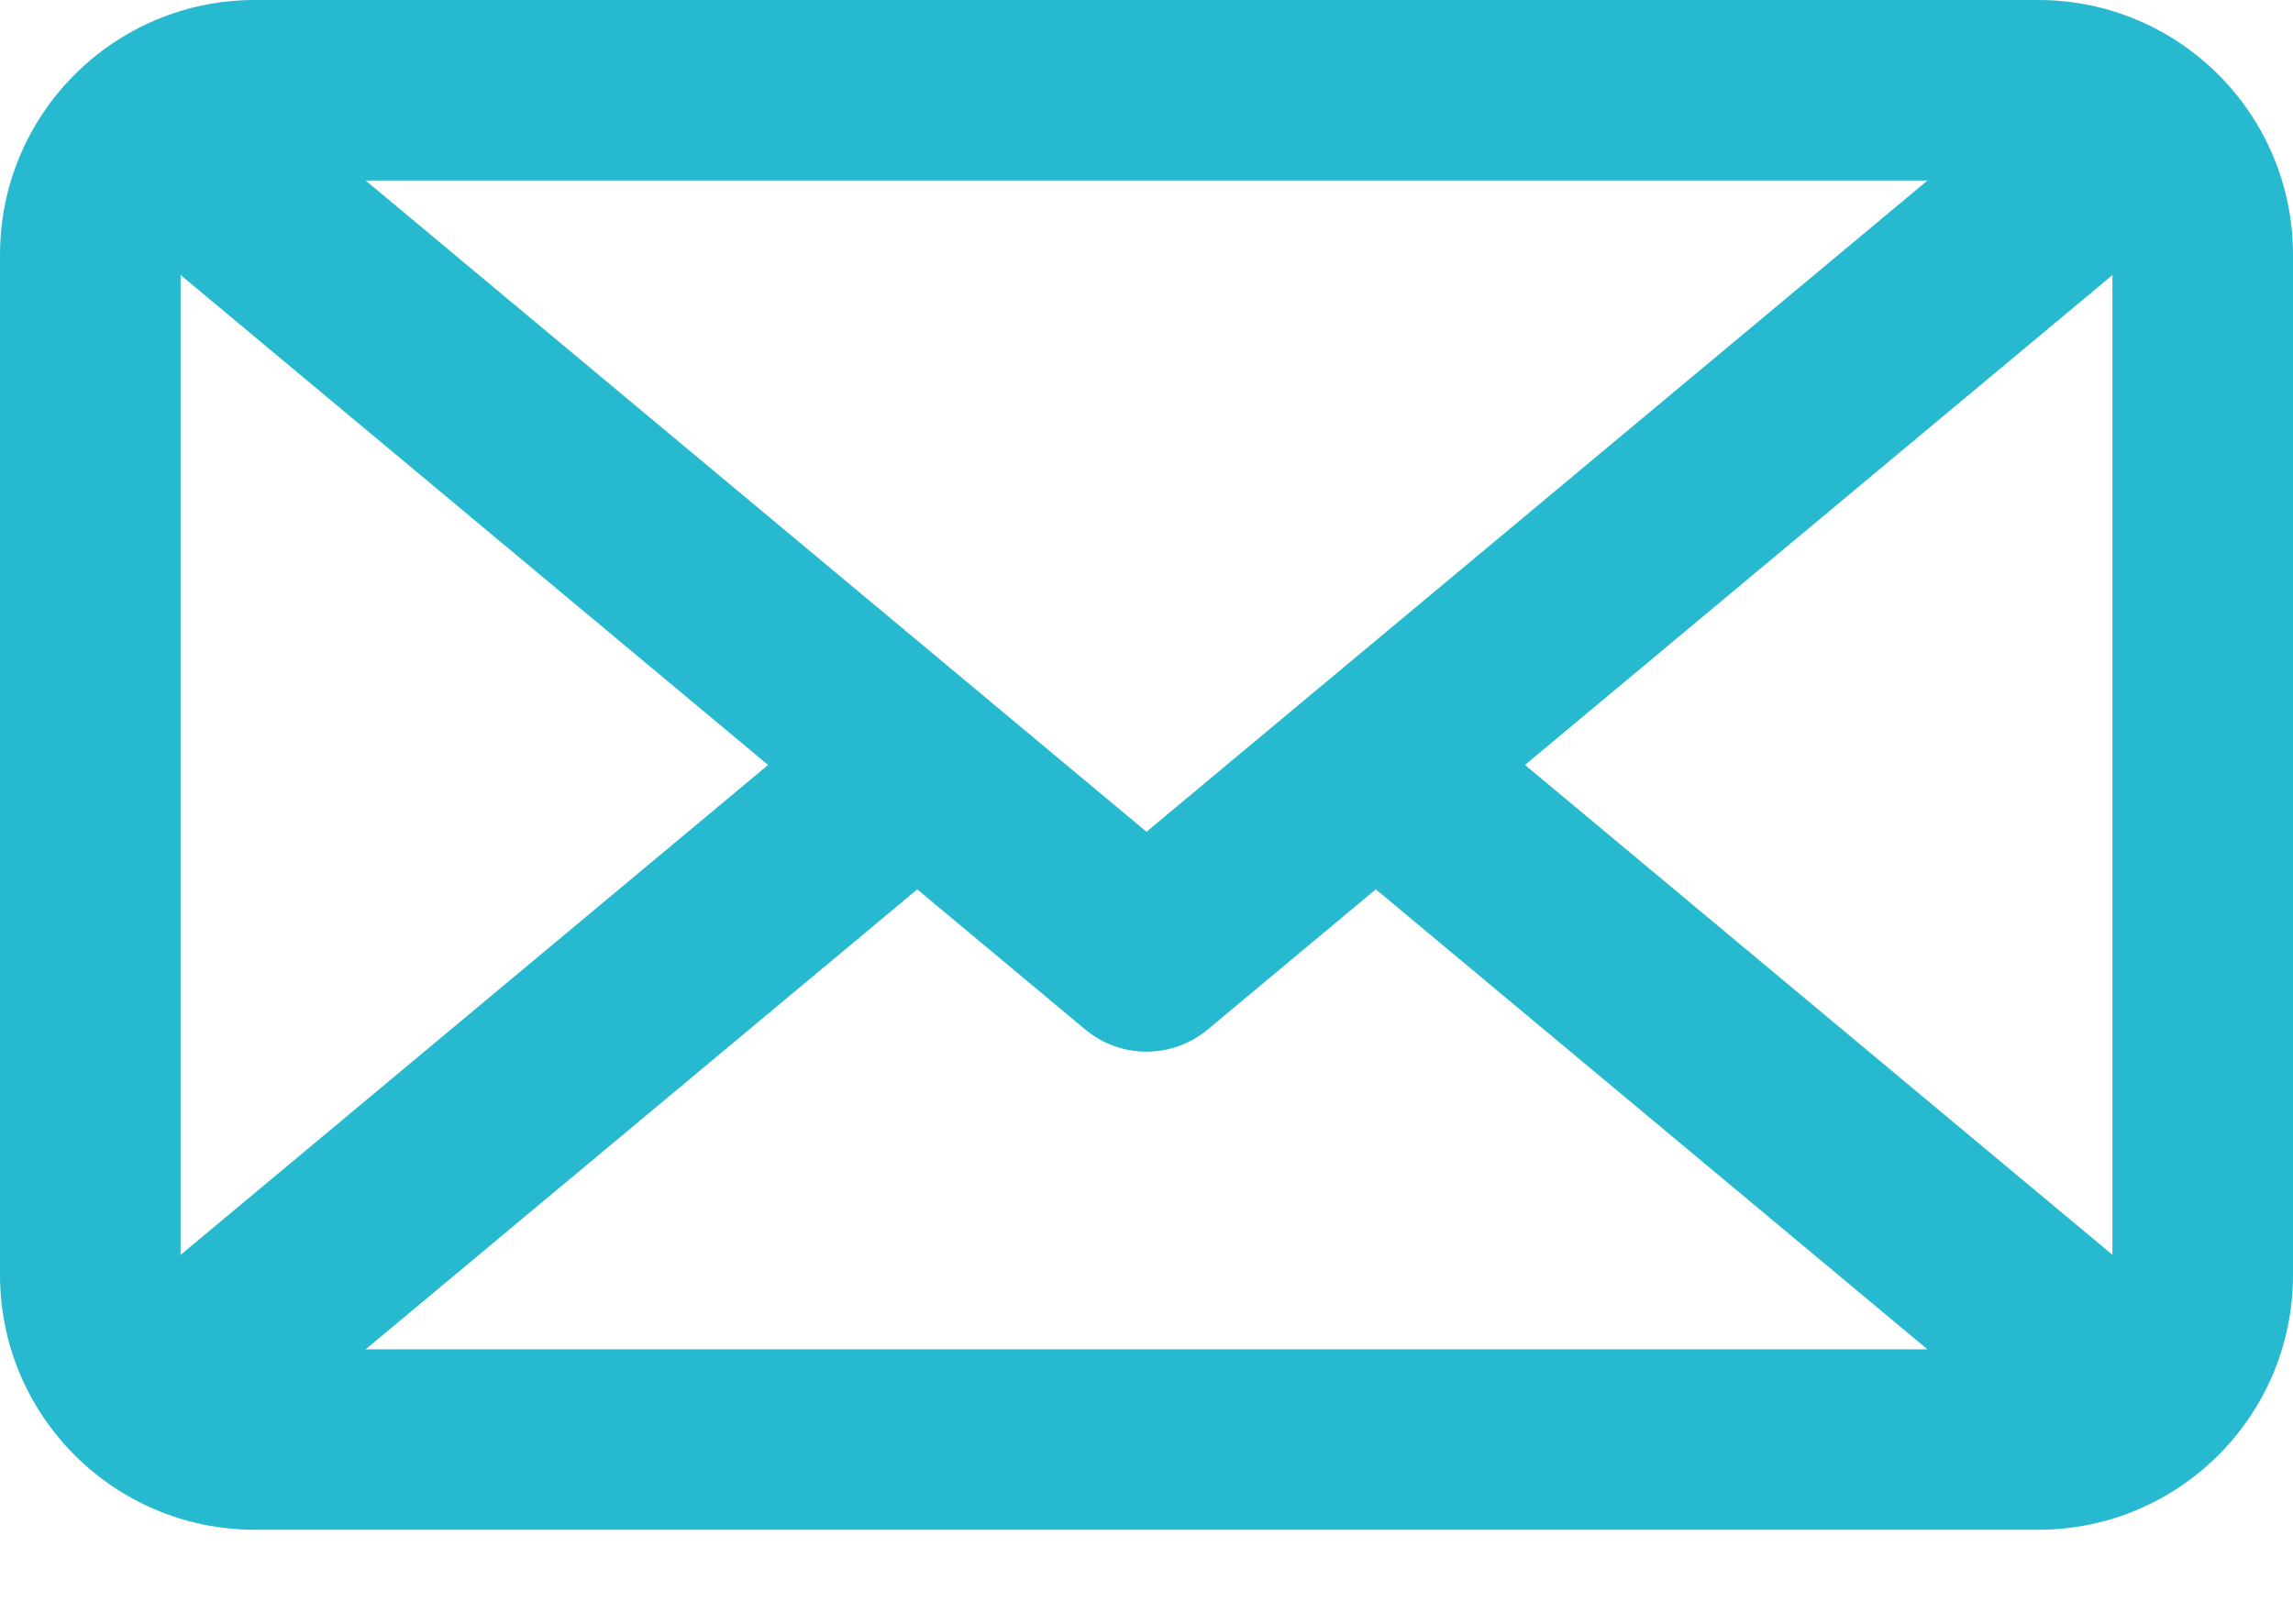
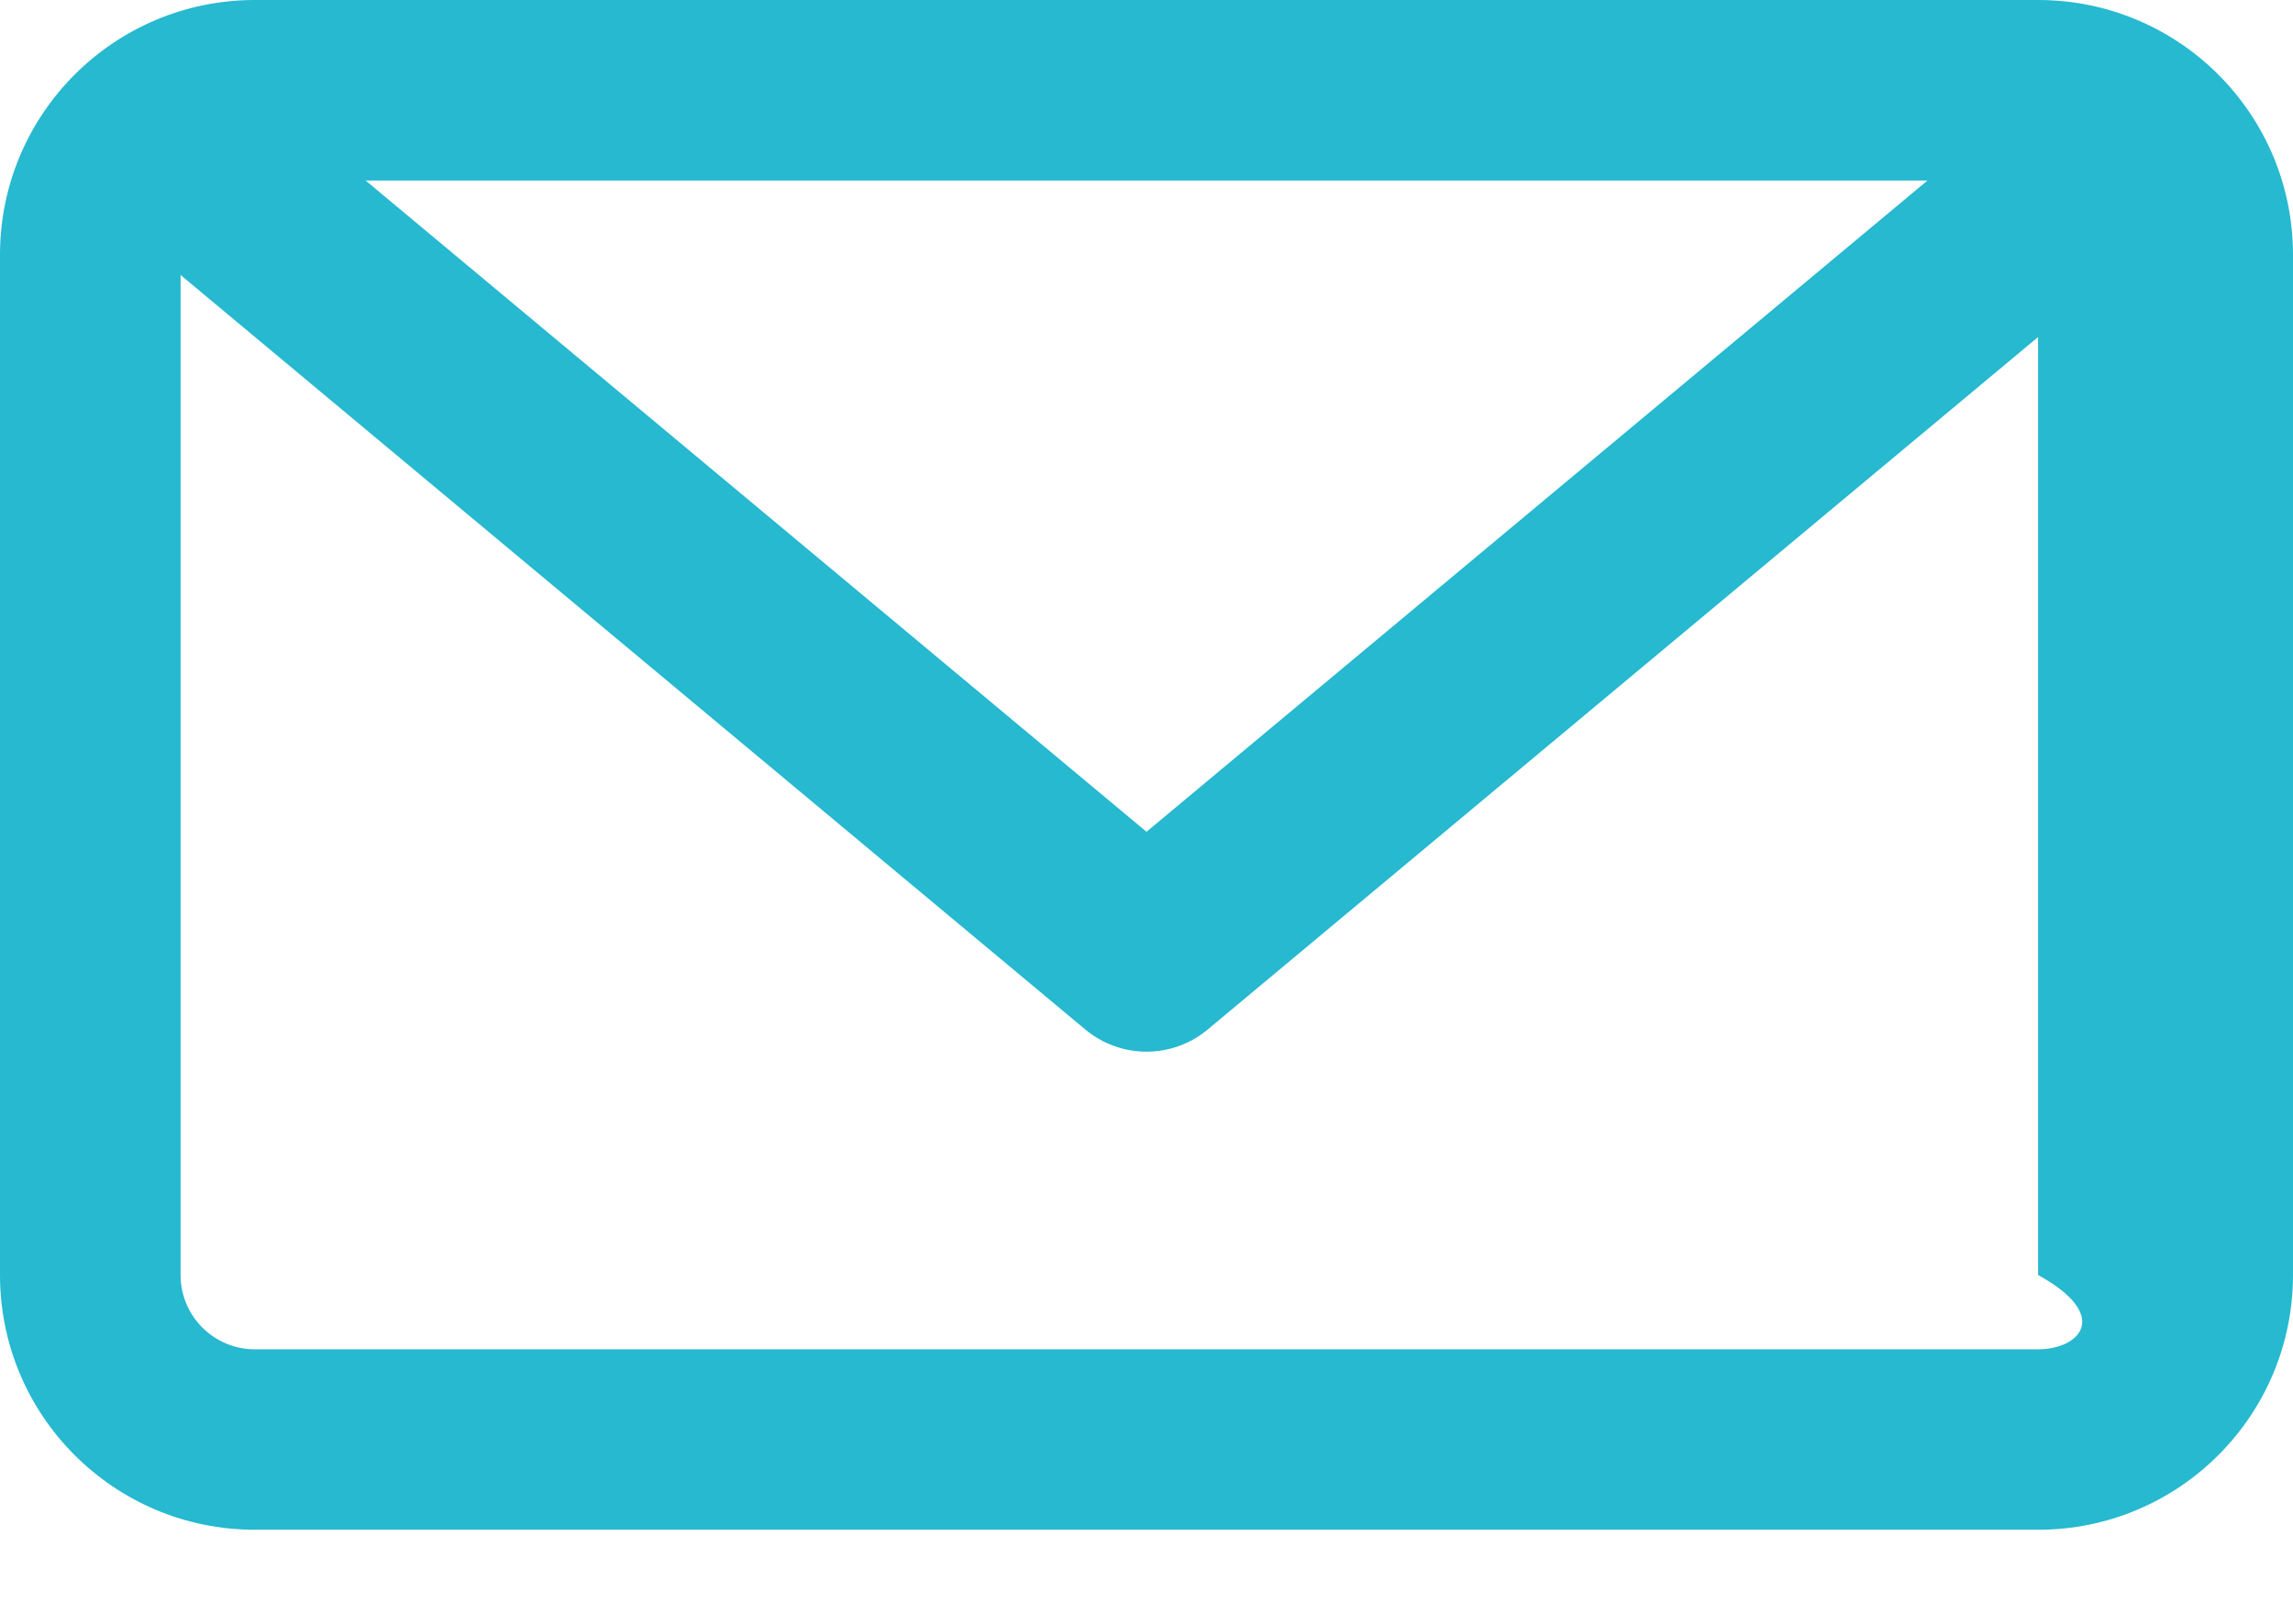
<svg xmlns="http://www.w3.org/2000/svg" width="24" height="17" viewBox="0 0 24 17" fill="none">
-   <path d="M21.332 1.891C21.761 1.891 22.11 2.239 22.11 2.669V13.348C22.11 13.777 21.762 14.126 21.332 14.126H2.668C2.239 14.126 1.89 13.778 1.89 13.348V2.668C1.89 2.239 2.238 1.89 2.668 1.89H21.332M21.332 0H2.668C1.194 0 0 1.194 0 2.668V13.347C0 14.821 1.194 16.015 2.668 16.015H21.332C22.806 16.015 24 14.821 24 13.347V2.668C24 1.194 22.806 0 21.332 0Z" fill="#26B9D0" />
-   <path d="M9.601 8.008L1.2 15.015" stroke="#26B9D0" stroke-width="2" stroke-linejoin="round" />
+   <path d="M21.332 1.891V13.348C22.11 13.777 21.762 14.126 21.332 14.126H2.668C2.239 14.126 1.89 13.778 1.89 13.348V2.668C1.89 2.239 2.238 1.89 2.668 1.89H21.332M21.332 0H2.668C1.194 0 0 1.194 0 2.668V13.347C0 14.821 1.194 16.015 2.668 16.015H21.332C22.806 16.015 24 14.821 24 13.347V2.668C24 1.194 22.806 0 21.332 0Z" fill="#26B9D0" />
  <path d="M22.801 1.001L12 10.01L1.2 1.001" stroke="#26B9D0" stroke-width="2" stroke-linejoin="round" />
-   <path d="M22.801 15.015L14.4 8.008" stroke="#26B9D0" stroke-width="2" stroke-linejoin="round" />
</svg>